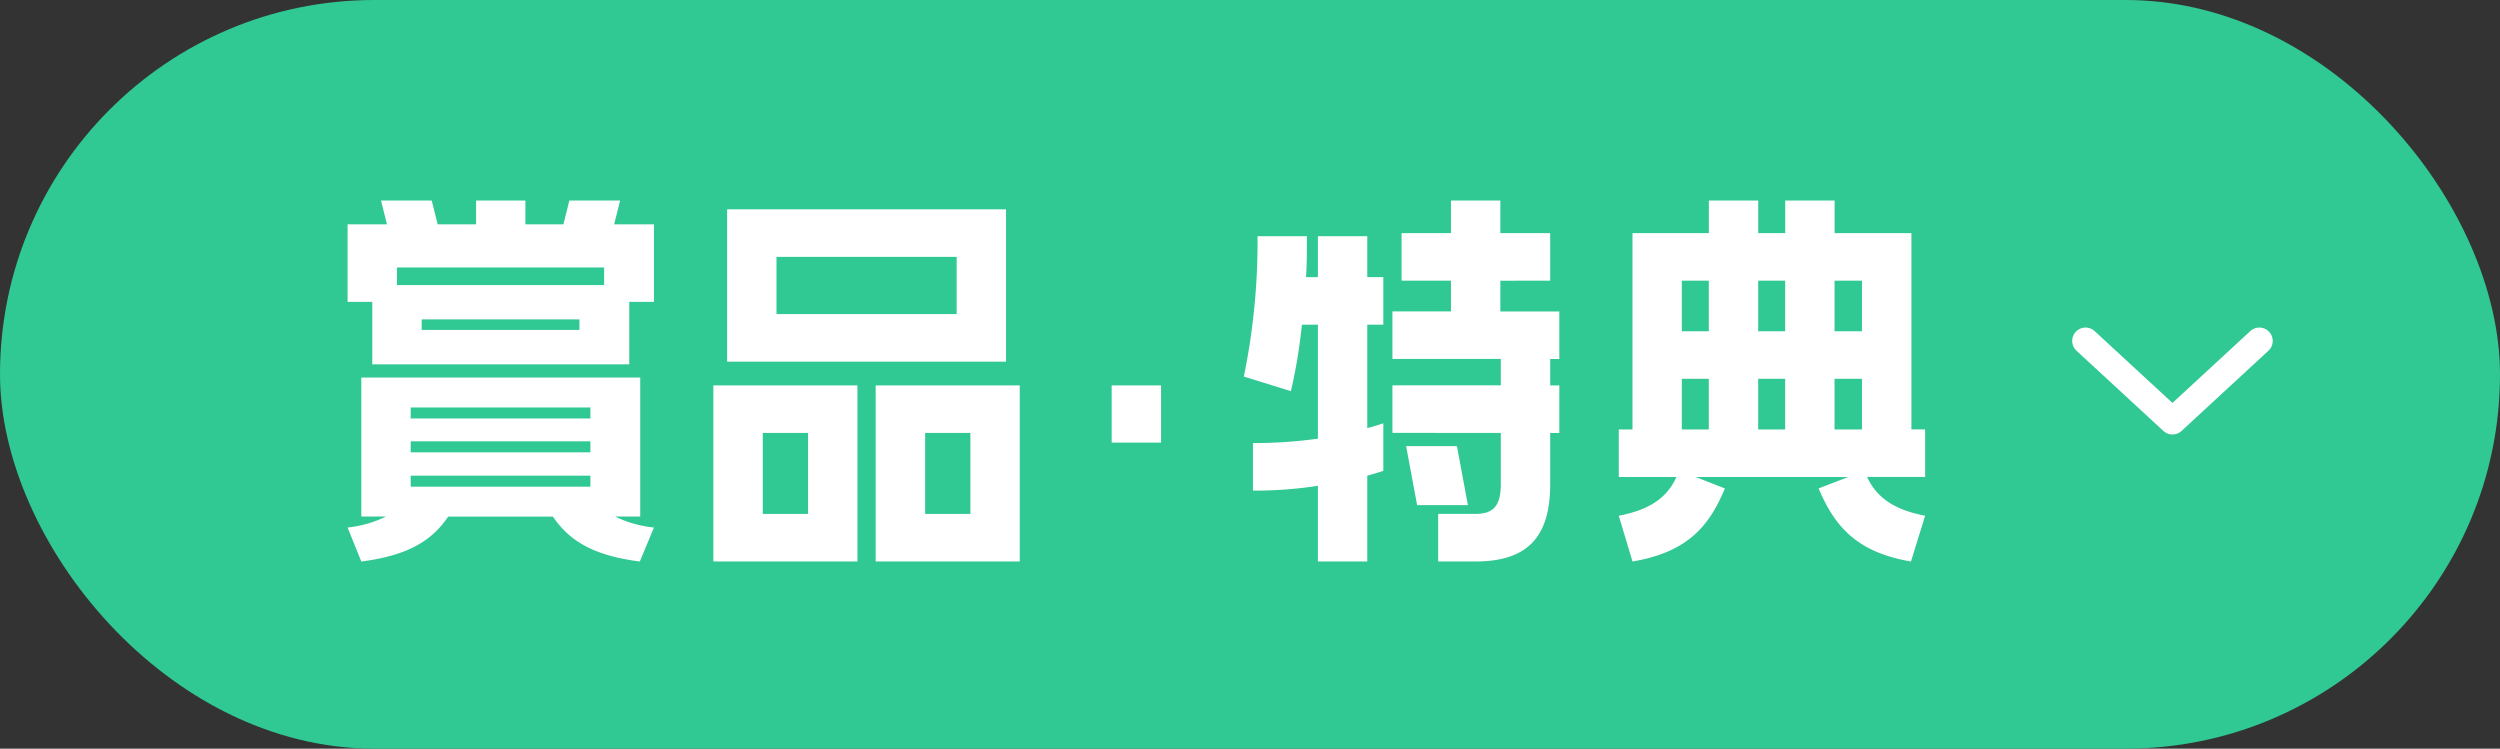
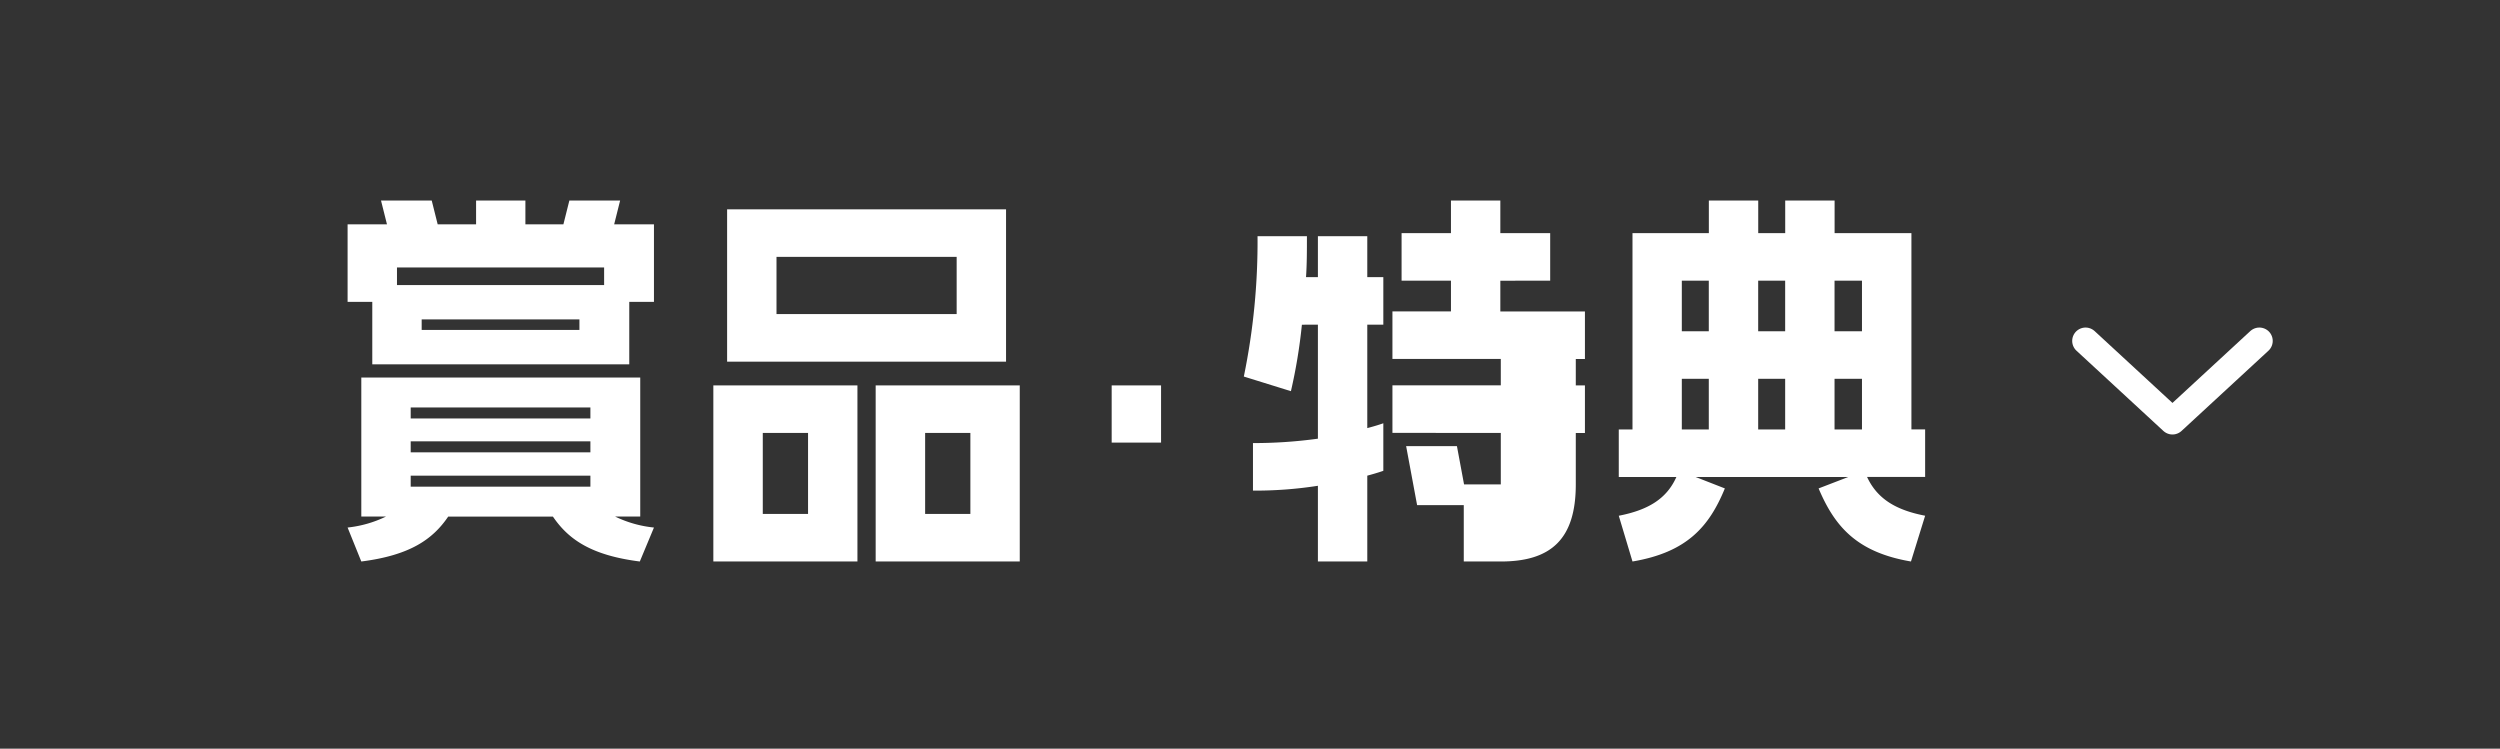
<svg xmlns="http://www.w3.org/2000/svg" id="コンポーネント_104_1" data-name="コンポーネント 104 – 1" width="187" height="56" viewBox="0 0 187 56">
  <rect x="0" y="0" width="187" height="56" fill="#333333" stroke="none" />
-   <rect id="長方形_1097" data-name="長方形 1097" width="187" height="56" rx="28" fill="#30c893" />
-   <path id="パス_7264" data-name="パス 7264" d="M19.188-30.16l-.445,1.778H15.9V-30.16H12.211v1.778H9.338L8.893-30.16H5.1l.445,1.778H2.6v5.8H4.447v4.676H23.669v-4.676h1.847v-5.8H22.54l.445-1.778ZM6.294-23.838v-1.317H21.788v1.317ZM8.141-20.48v-.79h11.8v.79ZM24.49-16.923H3.626v10.4H5.473A8.647,8.647,0,0,1,2.6-5.7L3.626-3.16c3.626-.461,5.336-1.646,6.5-3.359h7.832c1.163,1.712,2.873,2.9,6.5,3.359L25.516-5.7a8.623,8.623,0,0,1-2.907-.823H24.49ZM7.32-13.861v-.823H20.762v.823Zm0,2.535v-.823H20.762v.823Zm0,2.568v-.823H20.762v.823Zm44.532-9.351V-29.5H30.988v11.393Zm-3.694-7.837v4.28H34.682v-4.28Zm-18.2,9.615V-3.16H40.736V-16.331ZM52.878-3.16V-16.331H42.1V-3.16ZM33.656-6.716v-6.059h3.386v6.059Zm15.528-6.059v6.059H45.8v-6.059Zm14.263.724v-4.28H59.753v4.28ZM92.554-24.167v-3.556H88.825V-30.16H85.132v2.437H81.438v3.556h3.694v2.3H80.754v3.556H88.86v1.976H80.754v3.556H88.86v3.852c0,1.712-.65,2.206-1.915,2.206h-2.77V-3.16h2.77c3.762,0,5.609-1.679,5.609-5.762v-3.852h.684v-3.556h-.684v-1.976h.684v-3.556H88.825v-2.3ZM75.179-20.875v8.528a35.039,35.039,0,0,1-4.857.329v3.556a30.3,30.3,0,0,0,4.857-.362V-3.16h3.694V-9.581c.752-.2,1.2-.362,1.2-.362V-13.5s-.445.165-1.2.362v-7.738h1.2v-3.556h-1.2v-3.062H75.179v3.062h-.889c.068-.955.068-1.976.068-3.062H70.664a50.029,50.029,0,0,1-1.026,10.5L73.161-15.9a39.946,39.946,0,0,0,.821-4.972Zm6.6,9.088L82.6-7.375h3.8l-.821-4.412ZM98.71-3.16c4.1-.691,5.746-2.634,6.909-5.466l-2.189-.856h11.424l-2.223.856c1.2,2.832,2.839,4.774,6.909,5.466l1.06-3.424c-2.223-.428-3.591-1.284-4.344-2.9H120.6v-3.556h-1.026V-27.723h-5.746V-30.16h-3.694v2.437h-2.018V-30.16h-3.694v2.437H98.71v14.685H97.684v3.556h4.31c-.718,1.613-2.086,2.47-4.31,2.9ZM102.4-24.167h2.018v3.787H102.4Zm5.712,3.787v-3.787h2.018v3.787Zm5.712-3.787h2.052v3.787h-2.052ZM102.4-13.038v-3.787h2.018v3.787Zm5.712,0v-3.787h2.018v3.787Zm5.712,0v-3.787h2.052v3.787Z" transform="translate(23.4 45.16)" fill="#fff" />
+   <path id="パス_7264" data-name="パス 7264" d="M19.188-30.16l-.445,1.778H15.9V-30.16H12.211v1.778H9.338L8.893-30.16H5.1l.445,1.778H2.6v5.8H4.447v4.676H23.669v-4.676h1.847v-5.8H22.54l.445-1.778ZM6.294-23.838v-1.317H21.788v1.317ZM8.141-20.48v-.79h11.8v.79ZM24.49-16.923H3.626v10.4H5.473A8.647,8.647,0,0,1,2.6-5.7L3.626-3.16c3.626-.461,5.336-1.646,6.5-3.359h7.832c1.163,1.712,2.873,2.9,6.5,3.359L25.516-5.7a8.623,8.623,0,0,1-2.907-.823H24.49ZM7.32-13.861v-.823H20.762v.823Zm0,2.535v-.823H20.762v.823Zm0,2.568v-.823H20.762v.823Zm44.532-9.351V-29.5H30.988v11.393Zm-3.694-7.837v4.28H34.682v-4.28Zm-18.2,9.615V-3.16H40.736V-16.331ZM52.878-3.16V-16.331H42.1V-3.16ZM33.656-6.716v-6.059h3.386v6.059Zm15.528-6.059v6.059H45.8v-6.059Zm14.263.724v-4.28H59.753v4.28ZM92.554-24.167v-3.556H88.825V-30.16H85.132v2.437H81.438v3.556h3.694v2.3H80.754v3.556H88.86v1.976H80.754v3.556H88.86v3.852h-2.77V-3.16h2.77c3.762,0,5.609-1.679,5.609-5.762v-3.852h.684v-3.556h-.684v-1.976h.684v-3.556H88.825v-2.3ZM75.179-20.875v8.528a35.039,35.039,0,0,1-4.857.329v3.556a30.3,30.3,0,0,0,4.857-.362V-3.16h3.694V-9.581c.752-.2,1.2-.362,1.2-.362V-13.5s-.445.165-1.2.362v-7.738h1.2v-3.556h-1.2v-3.062H75.179v3.062h-.889c.068-.955.068-1.976.068-3.062H70.664a50.029,50.029,0,0,1-1.026,10.5L73.161-15.9a39.946,39.946,0,0,0,.821-4.972Zm6.6,9.088L82.6-7.375h3.8l-.821-4.412ZM98.71-3.16c4.1-.691,5.746-2.634,6.909-5.466l-2.189-.856h11.424l-2.223.856c1.2,2.832,2.839,4.774,6.909,5.466l1.06-3.424c-2.223-.428-3.591-1.284-4.344-2.9H120.6v-3.556h-1.026V-27.723h-5.746V-30.16h-3.694v2.437h-2.018V-30.16h-3.694v2.437H98.71v14.685H97.684v3.556h4.31c-.718,1.613-2.086,2.47-4.31,2.9ZM102.4-24.167h2.018v3.787H102.4Zm5.712,3.787v-3.787h2.018v3.787Zm5.712-3.787h2.052v3.787h-2.052ZM102.4-13.038v-3.787h2.018v3.787Zm5.712,0v-3.787h2.018v3.787Zm5.712,0v-3.787h2.052v3.787Z" transform="translate(23.4 45.16)" fill="#fff" />
  <path id="パス_8725" data-name="パス 8725" d="M242.321,26.153l6.5,6,6.5-6" transform="translate(-86.321 -0.653)" fill="none" stroke="#fff" stroke-linecap="round" stroke-linejoin="round" stroke-width="2" />
</svg>